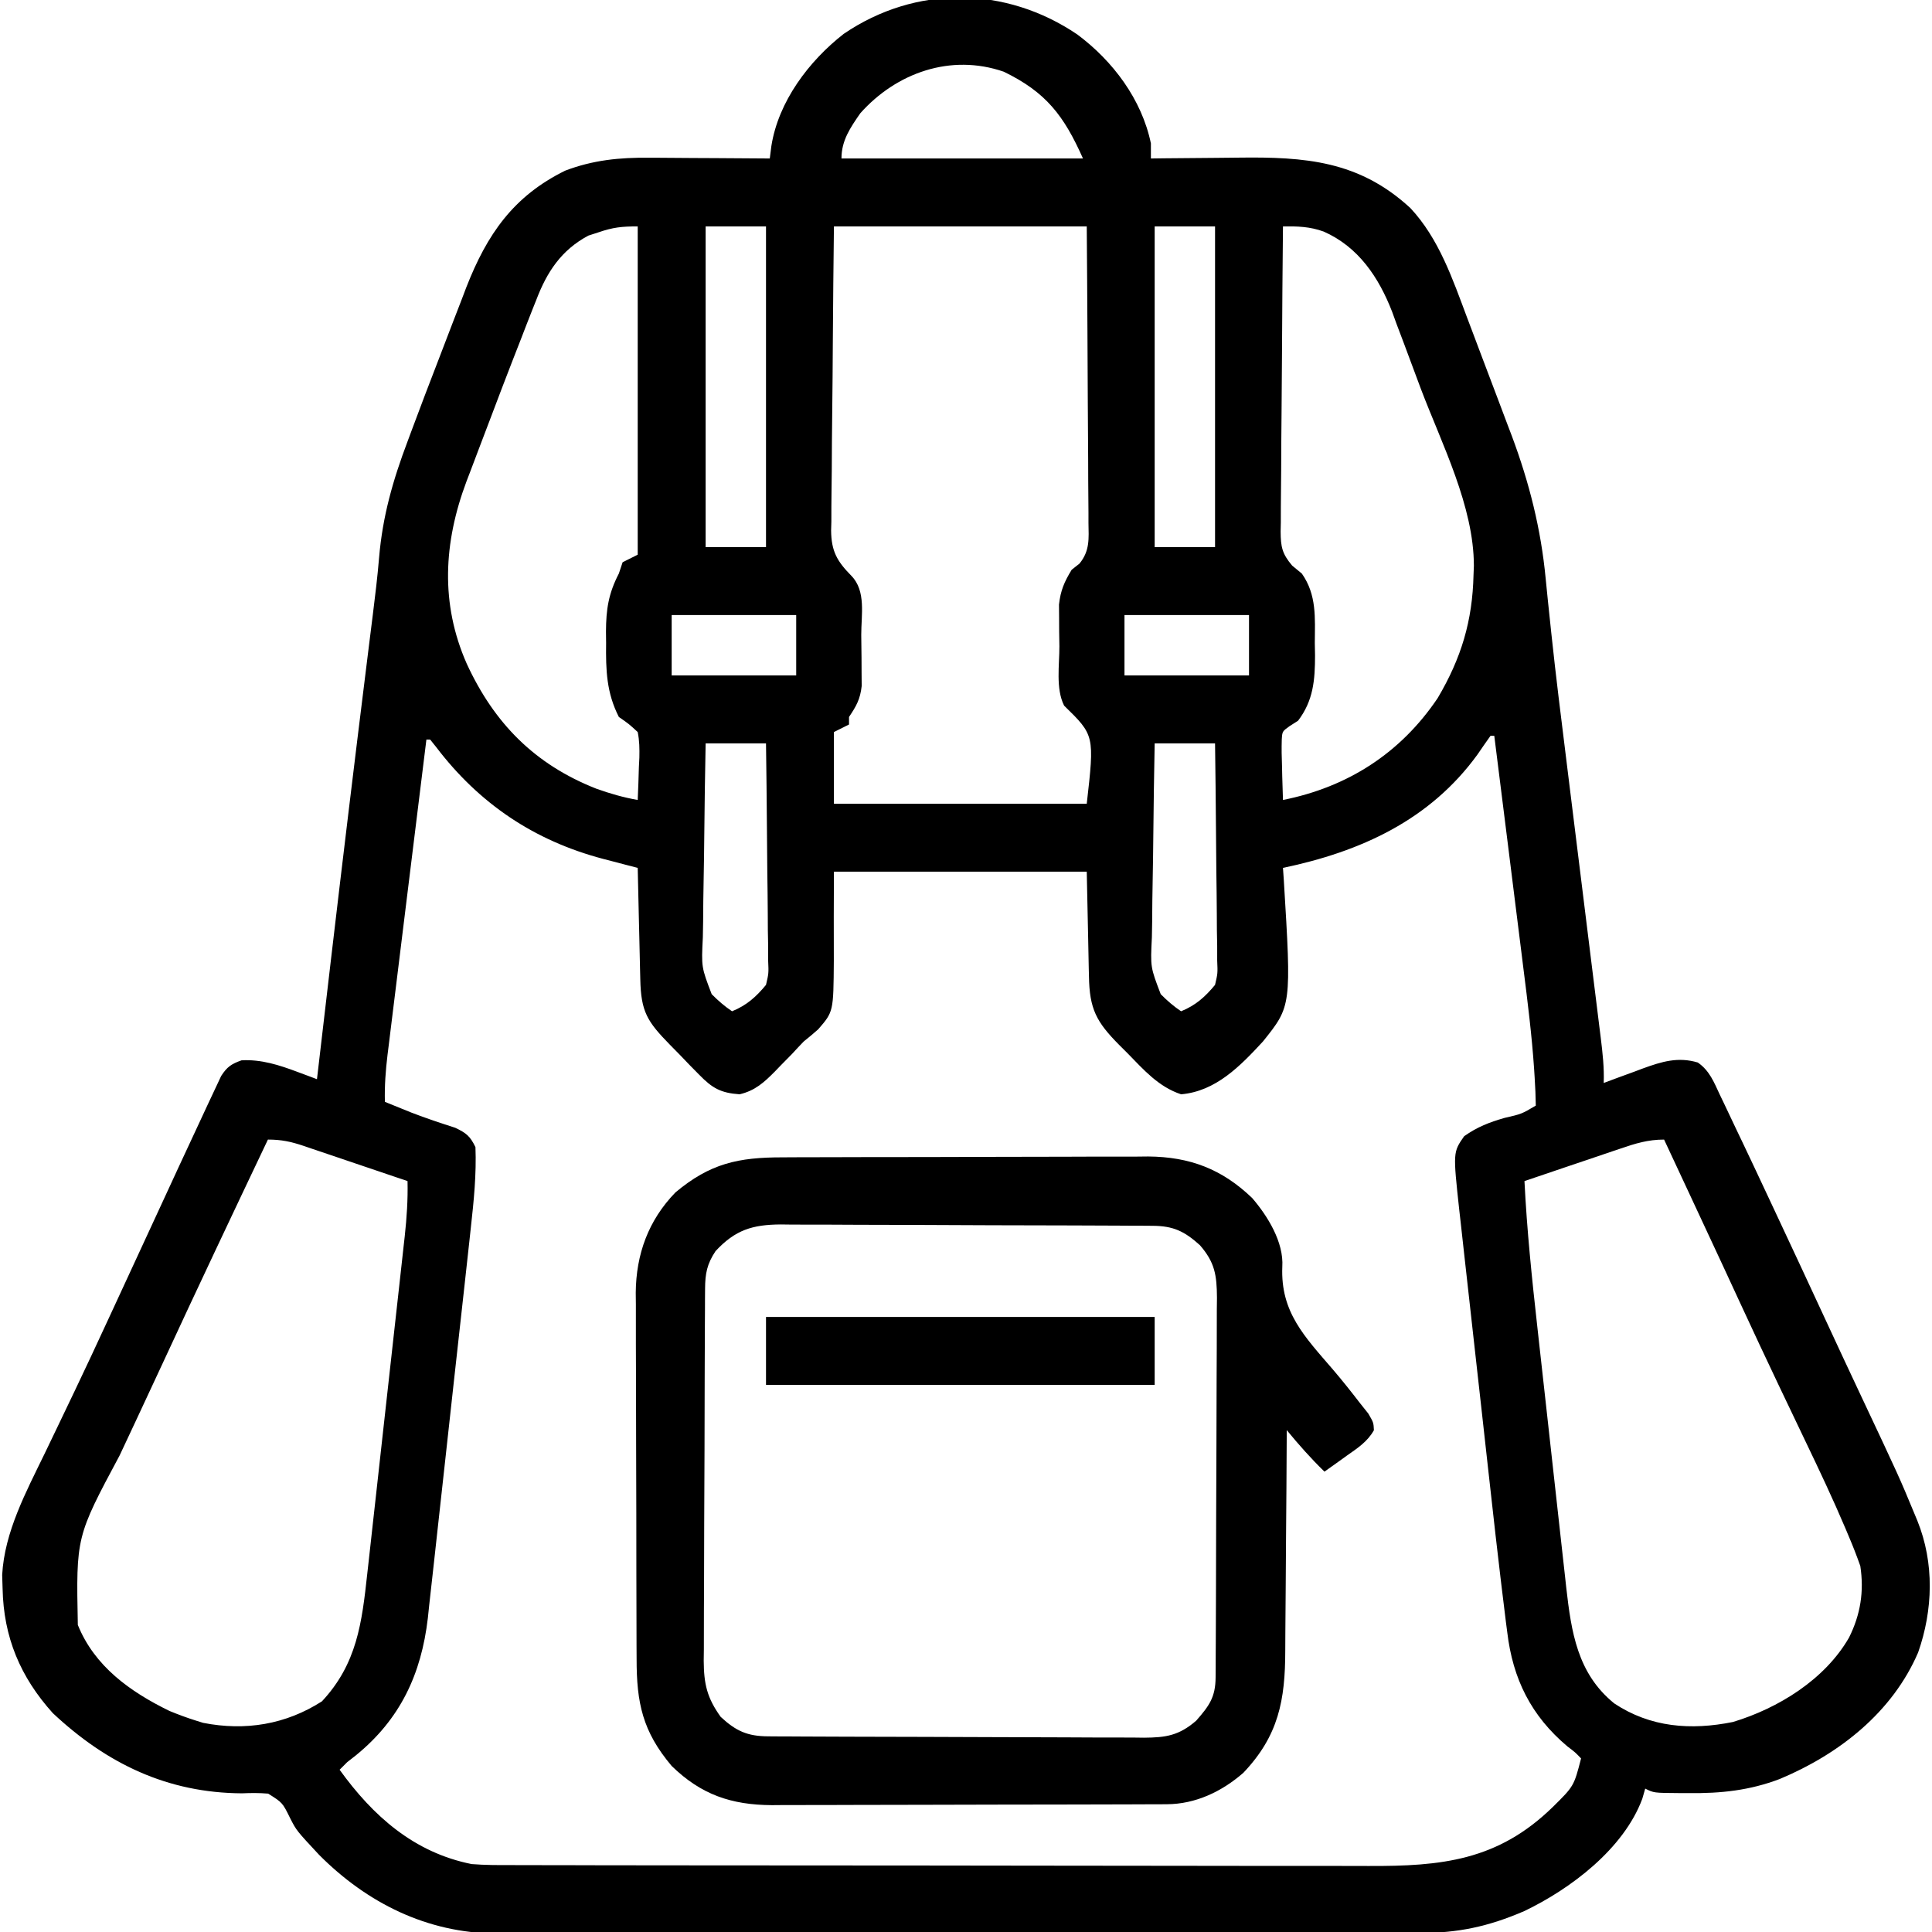
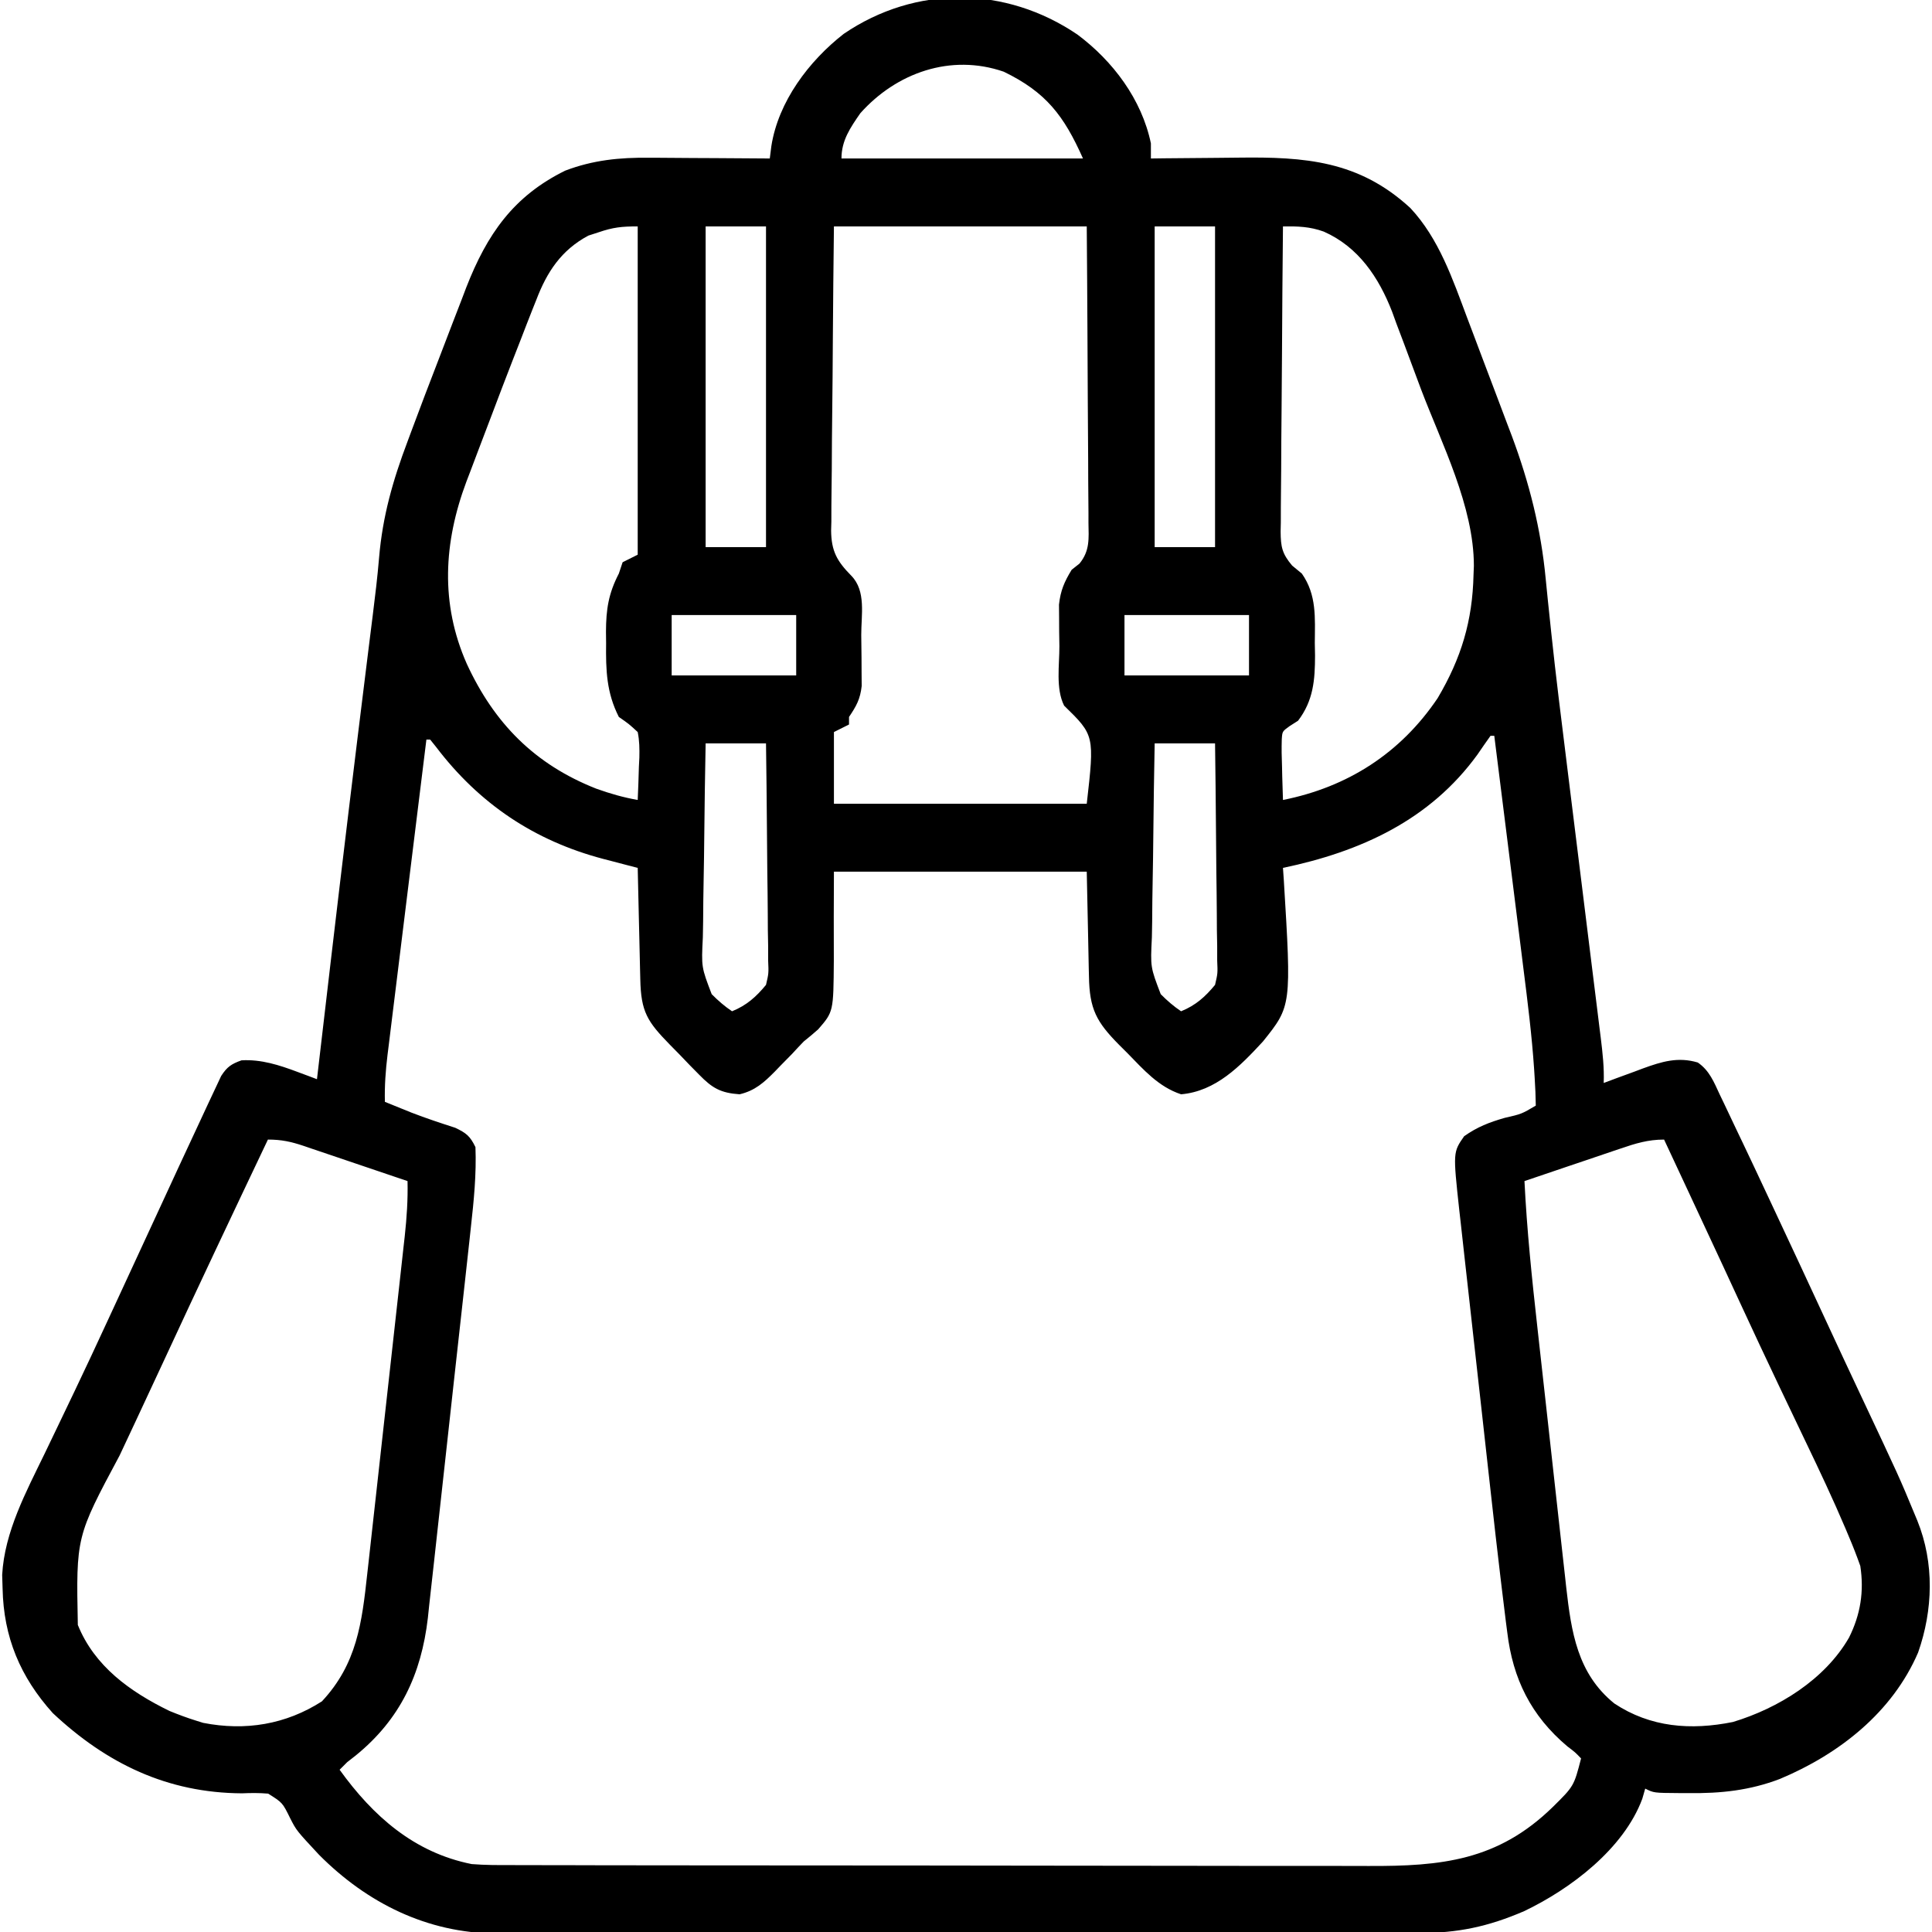
<svg xmlns="http://www.w3.org/2000/svg" version="1.1" width="512" height="512">
  <path d="M0 0 C9.406 7.021 17.038 17.168 19.465 28.84 C19.465 30.16 19.465 31.48 19.465 32.84 C20.674 32.824 21.884 32.808 23.13 32.792 C27.67 32.737 32.21 32.703 36.75 32.675 C38.705 32.66 40.66 32.64 42.615 32.614 C60.332 32.383 74.605 33.423 88.215 45.965 C95.799 54.058 99.444 64.837 103.285 75.078 C103.924 76.764 103.924 76.764 104.576 78.484 C105.468 80.843 106.357 83.204 107.243 85.565 C108.584 89.137 109.94 92.702 111.297 96.268 C112.169 98.579 113.04 100.891 113.91 103.203 C114.308 104.247 114.706 105.292 115.116 106.368 C119.745 118.783 122.836 131.007 124.089 144.21 C124.462 148.11 124.88 152.006 125.291 155.903 C125.38 156.757 125.47 157.612 125.562 158.492 C126.791 170.135 128.258 181.749 129.699 193.367 C129.987 195.7 130.276 198.034 130.564 200.367 C131.597 208.731 132.633 217.094 133.672 225.457 C134.565 232.65 135.455 239.843 136.342 247.036 C136.754 250.369 137.17 253.702 137.585 257.035 C137.835 259.061 138.085 261.087 138.335 263.113 C138.45 264.03 138.566 264.946 138.684 265.891 C139.174 269.897 139.616 273.794 139.465 277.84 C140.622 277.407 141.78 276.974 142.973 276.527 C144.512 275.964 146.051 275.402 147.59 274.84 C148.35 274.554 149.111 274.267 149.895 273.973 C154.857 272.176 159.147 270.852 164.398 272.415 C167.505 274.557 168.684 277.621 170.234 280.949 C170.578 281.663 170.922 282.376 171.277 283.111 C172.351 285.349 173.409 287.594 174.465 289.84 C175.109 291.19 175.754 292.539 176.4 293.889 C178.337 297.947 180.246 302.017 182.152 306.09 C182.851 307.579 183.55 309.068 184.25 310.558 C189.079 320.851 193.881 331.158 198.657 341.477 C201.465 347.543 204.289 353.601 207.137 359.648 C217.846 382.405 217.846 382.405 221.777 391.902 C222.049 392.556 222.321 393.21 222.601 393.884 C227.112 405.077 226.753 417.466 222.785 428.773 C215.953 444.642 201.89 455.683 186.152 462.277 C178.219 465.313 170.465 466.146 162.027 466.027 C161.131 466.027 160.234 466.026 159.311 466.025 C152.747 465.981 152.747 465.981 150.465 464.84 C150.21 465.729 149.954 466.619 149.691 467.535 C144.769 480.799 130.703 491.425 118.375 497.316 C108.919 501.395 100.802 503.139 90.561 503.101 C89.485 503.104 88.408 503.108 87.299 503.112 C83.704 503.122 80.108 503.118 76.513 503.115 C73.93 503.119 71.347 503.124 68.765 503.13 C62.484 503.143 56.203 503.145 49.922 503.142 C44.814 503.14 39.705 503.142 34.597 503.146 C33.505 503.147 33.505 503.147 32.391 503.148 C30.911 503.149 29.432 503.151 27.952 503.152 C14.088 503.163 0.223 503.161 -13.642 503.154 C-26.308 503.149 -38.973 503.161 -51.639 503.18 C-64.662 503.199 -77.684 503.207 -90.707 503.203 C-98.011 503.202 -105.315 503.204 -112.619 503.218 C-119.491 503.231 -126.362 503.229 -133.234 503.216 C-135.751 503.213 -138.268 503.216 -140.785 503.224 C-144.232 503.235 -147.677 503.227 -151.123 503.214 C-152.11 503.221 -153.097 503.229 -154.114 503.236 C-172.34 503.096 -188.245 495.18 -200.973 482.391 C-206.961 475.959 -206.961 475.959 -208.596 472.772 C-210.665 468.558 -210.665 468.558 -214.471 466.17 C-216.815 465.966 -219.06 465.989 -221.41 466.09 C-241.164 465.974 -257.226 458.248 -271.535 444.84 C-280.165 435.263 -284.589 424.688 -284.848 411.84 C-284.904 410.045 -284.904 410.045 -284.961 408.215 C-284.344 396.809 -278.608 386.177 -273.713 376.079 C-272.565 373.71 -271.427 371.336 -270.292 368.96 C-268.755 365.742 -267.214 362.525 -265.671 359.31 C-262.784 353.28 -259.966 347.22 -257.16 341.152 C-256.661 340.075 -256.161 338.997 -255.646 337.886 C-252.756 331.647 -249.872 325.404 -246.988 319.162 C-245.283 315.471 -243.576 311.78 -241.869 308.09 C-240.63 305.41 -239.393 302.729 -238.157 300.048 C-236.294 296.015 -234.419 291.988 -232.531 287.967 C-231.892 286.601 -231.256 285.234 -230.625 283.865 C-229.835 282.153 -229.028 280.449 -228.219 278.746 C-227.79 277.832 -227.361 276.917 -226.92 275.975 C-225.348 273.551 -224.227 272.804 -221.535 271.84 C-216.347 271.532 -211.531 273.094 -206.727 274.895 C-205.262 275.44 -205.262 275.44 -203.768 275.996 C-203.031 276.274 -202.294 276.553 -201.535 276.84 C-201.411 275.778 -201.411 275.778 -201.285 274.696 C-200.205 265.431 -199.121 256.166 -198.035 246.902 C-197.947 246.148 -197.858 245.393 -197.767 244.615 C-194.735 218.76 -191.611 192.916 -188.398 167.082 C-188.154 165.121 -187.911 163.16 -187.668 161.198 C-187.36 158.719 -187.05 156.24 -186.737 153.761 C-186.107 148.729 -185.498 143.707 -185.077 138.653 C-184.15 127.665 -181.424 118.139 -177.535 107.84 C-177.187 106.903 -176.839 105.965 -176.48 105 C-174.133 98.68 -171.73 92.382 -169.294 86.096 C-168.028 82.82 -166.775 79.539 -165.523 76.258 C-164.705 74.139 -163.886 72.02 -163.066 69.902 C-162.701 68.939 -162.335 67.975 -161.958 66.982 C-156.464 52.93 -149.491 42.829 -135.758 36.066 C-128.369 33.254 -121.328 32.552 -113.469 32.645 C-112.549 32.647 -111.63 32.65 -110.682 32.653 C-107.779 32.664 -104.876 32.689 -101.973 32.715 C-99.99 32.725 -98.008 32.734 -96.025 32.742 C-91.195 32.764 -86.365 32.799 -81.535 32.84 C-81.397 31.755 -81.259 30.67 -81.117 29.552 C-79.264 17.73 -71.17 7.018 -61.938 -0.188 C-42.854 -13.176 -19.008 -12.899 0 0 Z M-57.535 20.84 C-60.212 24.705 -62.535 28.063 -62.535 32.84 C-41.415 32.84 -20.295 32.84 1.465 32.84 C-3.576 21.499 -8.324 15.267 -19.535 9.84 C-33.606 4.982 -48.017 10.159 -57.535 20.84 Z M-126.91 52.402 C-128.252 52.837 -128.252 52.837 -129.621 53.281 C-136.797 57.119 -140.592 62.905 -143.418 70.332 C-143.745 71.149 -144.072 71.966 -144.409 72.808 C-145.471 75.478 -146.505 78.158 -147.535 80.84 C-148.266 82.711 -148.998 84.583 -149.729 86.454 C-151.612 91.294 -153.459 96.146 -155.292 101.005 C-156.423 103.999 -157.565 106.99 -158.707 109.98 C-159.439 111.915 -160.171 113.85 -160.902 115.785 C-161.239 116.663 -161.575 117.542 -161.922 118.447 C-167.972 134.592 -168.893 150.78 -161.836 166.75 C-154.557 182.53 -143.826 193.419 -127.535 199.84 C-123.889 201.152 -120.351 202.166 -116.535 202.84 C-116.4 199.922 -116.301 197.01 -116.223 194.09 C-116.181 193.265 -116.139 192.44 -116.096 191.59 C-116.048 189.245 -116.071 187.141 -116.535 184.84 C-118.854 182.701 -118.854 182.701 -121.535 180.84 C-124.825 174.354 -124.994 168.461 -124.91 161.277 C-124.922 160.275 -124.933 159.273 -124.945 158.24 C-124.922 152.288 -124.273 148.127 -121.535 142.84 C-121.04 141.355 -121.04 141.355 -120.535 139.84 C-118.555 138.85 -118.555 138.85 -116.535 137.84 C-116.535 109.13 -116.535 80.42 -116.535 50.84 C-120.781 50.84 -123.042 51.078 -126.91 52.402 Z M-98.535 50.84 C-98.535 78.89 -98.535 106.94 -98.535 135.84 C-93.255 135.84 -87.975 135.84 -82.535 135.84 C-82.535 107.79 -82.535 79.74 -82.535 50.84 C-87.815 50.84 -93.095 50.84 -98.535 50.84 Z M-64.535 50.84 C-64.71 66.132 -64.71 66.132 -64.828 81.424 C-64.864 87.663 -64.906 93.902 -64.988 100.141 C-65.053 105.173 -65.089 110.204 -65.104 115.236 C-65.115 117.153 -65.137 119.071 -65.17 120.988 C-65.213 123.679 -65.219 126.367 -65.216 129.059 C-65.238 129.847 -65.259 130.636 -65.282 131.448 C-65.221 136.891 -63.734 139.552 -59.921 143.422 C-55.963 147.47 -57.31 153.823 -57.295 159.106 C-57.285 161.134 -57.254 163.162 -57.223 165.189 C-57.218 166.473 -57.212 167.756 -57.207 169.078 C-57.193 170.842 -57.193 170.842 -57.179 172.642 C-57.569 176.143 -58.595 177.951 -60.535 180.84 C-60.535 181.5 -60.535 182.16 -60.535 182.84 C-62.515 183.83 -62.515 183.83 -64.535 184.84 C-64.535 191.11 -64.535 197.38 -64.535 203.84 C-42.425 203.84 -20.315 203.84 2.465 203.84 C4.526 185.708 4.526 185.708 -3.535 177.84 C-5.8 173.31 -4.765 167.063 -4.785 162.09 C-4.806 160.814 -4.826 159.537 -4.848 158.223 C-4.855 156.37 -4.855 156.37 -4.863 154.48 C-4.873 153.352 -4.882 152.223 -4.892 151.06 C-4.479 147.334 -3.482 145.031 -1.535 141.84 C-0.506 141.023 -0.506 141.023 0.545 140.19 C3.312 136.804 2.994 133.579 2.919 129.399 C2.92 128.55 2.92 127.701 2.921 126.826 C2.918 124.023 2.887 121.221 2.855 118.418 C2.848 116.473 2.842 114.528 2.838 112.583 C2.823 107.467 2.784 102.351 2.74 97.235 C2.691 91.095 2.673 84.956 2.65 78.816 C2.611 69.49 2.534 60.165 2.465 50.84 C-19.645 50.84 -41.755 50.84 -64.535 50.84 Z M20.465 50.84 C20.465 78.89 20.465 106.94 20.465 135.84 C25.745 135.84 31.025 135.84 36.465 135.84 C36.465 107.79 36.465 79.74 36.465 50.84 C31.185 50.84 25.905 50.84 20.465 50.84 Z M54.465 50.84 C54.349 62.097 54.26 73.354 54.206 84.611 C54.18 89.838 54.144 95.065 54.088 100.292 C54.033 105.337 54.003 110.381 53.99 115.426 C53.981 117.35 53.963 119.275 53.936 121.199 C53.9 123.895 53.895 126.59 53.897 129.286 C53.879 130.081 53.861 130.877 53.843 131.697 C53.881 135.77 54.226 137.557 56.889 140.716 C58.164 141.767 58.164 141.767 59.465 142.84 C63.444 148.499 62.945 154.558 62.902 161.215 C62.922 162.313 62.942 163.411 62.963 164.543 C62.959 171.075 62.517 176.505 58.465 181.84 C57.727 182.31 56.99 182.781 56.23 183.266 C54.289 184.665 54.289 184.665 54.15 186.744 C54.071 189.184 54.117 191.588 54.215 194.027 C54.233 194.872 54.251 195.717 54.27 196.588 C54.317 198.672 54.388 200.756 54.465 202.84 C71.612 199.428 85.641 190.438 95.465 175.84 C101.728 165.232 104.688 155.405 104.965 143.152 C104.996 142.376 105.026 141.599 105.058 140.799 C105.061 125.03 96.537 108.451 91.037 93.965 C90.153 91.625 89.279 89.28 88.414 86.932 C87.146 83.489 85.848 80.058 84.543 76.629 C84.168 75.593 83.792 74.558 83.406 73.491 C79.858 64.348 74.482 56.291 65.277 52.215 C61.565 50.873 58.393 50.795 54.465 50.84 Z M-107.535 153.84 C-107.535 159.12 -107.535 164.4 -107.535 169.84 C-96.645 169.84 -85.755 169.84 -74.535 169.84 C-74.535 164.56 -74.535 159.28 -74.535 153.84 C-85.425 153.84 -96.315 153.84 -107.535 153.84 Z M12.465 153.84 C12.465 159.12 12.465 164.4 12.465 169.84 C23.355 169.84 34.245 169.84 45.465 169.84 C45.465 164.56 45.465 159.28 45.465 153.84 C34.575 153.84 23.685 153.84 12.465 153.84 Z M109.465 185.84 C108.297 187.47 107.157 189.12 106.027 190.777 C93.422 208.18 75.042 216.534 54.465 220.84 C54.539 221.917 54.614 222.993 54.69 224.103 C56.722 257.421 56.722 257.421 49.156 266.848 C43.13 273.372 36.663 280.047 27.465 280.84 C21.473 278.867 17.522 274.308 13.215 269.902 C12.496 269.186 11.776 268.47 11.035 267.732 C5.035 261.67 3.181 258.256 3.051 249.574 C3.033 248.871 3.015 248.167 2.997 247.442 C2.934 244.825 2.888 242.207 2.84 239.59 C2.716 233.732 2.592 227.875 2.465 221.84 C-19.645 221.84 -41.755 221.84 -64.535 221.84 C-64.587 233.656 -64.587 233.656 -64.563 245.473 C-64.662 258.962 -64.662 258.962 -68.711 263.629 C-69.957 264.733 -71.231 265.805 -72.535 266.84 C-73.594 267.938 -74.639 269.05 -75.668 270.176 C-76.663 271.191 -77.66 272.204 -78.66 273.215 C-79.159 273.734 -79.658 274.254 -80.172 274.789 C-83.076 277.723 -85.474 279.891 -89.535 280.84 C-94.539 280.487 -96.769 279.221 -100.242 275.656 C-101.076 274.811 -101.909 273.966 -102.768 273.096 C-103.619 272.207 -104.47 271.318 -105.348 270.402 C-106.218 269.517 -107.089 268.632 -107.986 267.721 C-114.005 261.562 -115.675 258.985 -115.852 250.332 C-115.872 249.491 -115.893 248.651 -115.915 247.785 C-115.98 245.095 -116.039 242.405 -116.098 239.715 C-116.141 237.893 -116.184 236.072 -116.229 234.25 C-116.336 229.78 -116.437 225.31 -116.535 220.84 C-117.545 220.578 -118.556 220.316 -119.597 220.046 C-120.946 219.692 -122.295 219.338 -123.645 218.984 C-124.308 218.813 -124.971 218.642 -125.654 218.465 C-143.981 213.636 -158.568 203.812 -170.004 188.746 C-170.509 188.117 -171.015 187.488 -171.535 186.84 C-171.865 186.84 -172.195 186.84 -172.535 186.84 C-173.974 198.47 -175.408 210.101 -176.838 221.733 C-177.502 227.134 -178.167 232.535 -178.835 237.935 C-179.481 243.148 -180.122 248.361 -180.761 253.574 C-181.005 255.562 -181.251 257.55 -181.498 259.538 C-181.844 262.324 -182.185 265.11 -182.525 267.897 C-182.628 268.717 -182.731 269.537 -182.837 270.382 C-183.343 274.564 -183.644 278.617 -183.535 282.84 C-182.099 283.426 -180.661 284.008 -179.223 284.59 C-178.318 284.956 -177.413 285.322 -176.48 285.699 C-172.661 287.178 -168.781 288.458 -164.883 289.715 C-161.96 291.115 -160.96 291.906 -159.535 294.84 C-159.257 302.028 -159.962 309.023 -160.757 316.162 C-160.887 317.364 -161.017 318.567 -161.151 319.807 C-161.507 323.082 -161.867 326.357 -162.23 329.631 C-162.458 331.683 -162.684 333.736 -162.91 335.788 C-163.7 342.966 -164.496 350.143 -165.297 357.32 C-166.04 363.982 -166.769 370.644 -167.492 377.308 C-168.115 383.054 -168.75 388.798 -169.392 394.542 C-169.775 397.961 -170.153 401.381 -170.519 404.802 C-170.932 408.623 -171.362 412.441 -171.796 416.259 C-171.912 417.374 -172.029 418.49 -172.149 419.639 C-173.893 434.541 -179.474 446.464 -191.223 456.027 C-191.986 456.625 -192.749 457.224 -193.535 457.84 C-194.195 458.5 -194.855 459.16 -195.535 459.84 C-186.705 472.106 -175.811 481.79 -160.535 484.84 C-157.003 485.123 -153.484 485.118 -149.941 485.107 C-148.359 485.114 -148.359 485.114 -146.744 485.121 C-143.214 485.134 -139.685 485.132 -136.156 485.13 C-133.622 485.136 -131.089 485.143 -128.556 485.151 C-122.392 485.167 -116.228 485.173 -110.064 485.174 C-105.05 485.175 -100.037 485.179 -95.023 485.185 C-80.793 485.203 -66.563 485.212 -52.332 485.211 C-51.566 485.211 -50.799 485.211 -50.01 485.21 C-49.242 485.21 -48.475 485.21 -47.684 485.21 C-35.254 485.209 -22.824 485.229 -10.394 485.257 C2.384 485.285 15.162 485.299 27.941 485.298 C35.109 485.297 42.276 485.302 49.444 485.324 C56.189 485.344 62.933 485.343 69.678 485.329 C72.148 485.327 74.618 485.331 77.088 485.344 C96.477 485.432 111.369 483.932 125.902 469.777 C131.566 464.196 131.566 464.196 133.465 456.84 C131.898 455.208 131.898 455.208 129.84 453.652 C120.218 445.543 115.37 435.78 113.897 423.362 C113.721 422.01 113.721 422.01 113.541 420.63 C113.165 417.702 112.812 414.772 112.465 411.84 C112.347 410.86 112.228 409.879 112.107 408.869 C111.212 401.411 110.375 393.947 109.547 386.48 C109.282 384.111 109.018 381.741 108.753 379.371 C108.203 374.45 107.657 369.529 107.112 364.607 C106.414 358.316 105.71 352.026 105.003 345.735 C104.457 340.861 103.915 335.987 103.374 331.112 C103.116 328.791 102.857 326.471 102.595 324.151 C102.232 320.915 101.875 317.679 101.519 314.442 C101.358 313.026 101.358 313.026 101.193 311.58 C99.523 296.19 99.523 296.19 102.48 291.949 C105.969 289.484 109.144 288.259 113.215 287.09 C117.689 286.065 117.689 286.065 121.465 283.84 C121.433 281.372 121.33 278.949 121.17 276.489 C121.123 275.728 121.075 274.968 121.026 274.185 C120.419 265.236 119.308 256.356 118.18 247.461 C117.956 245.669 117.734 243.878 117.511 242.086 C116.933 237.431 116.347 232.778 115.761 228.124 C115.16 223.351 114.566 218.577 113.971 213.803 C112.808 204.481 111.639 195.16 110.465 185.84 C110.135 185.84 109.805 185.84 109.465 185.84 Z M-98.535 187.84 C-98.694 196.064 -98.822 204.286 -98.898 212.511 C-98.934 216.33 -98.984 220.149 -99.063 223.968 C-99.14 227.657 -99.181 231.346 -99.199 235.036 C-99.212 236.44 -99.237 237.844 -99.275 239.247 C-99.668 247.144 -99.668 247.144 -96.93 254.304 C-95.217 256.031 -93.549 257.483 -91.535 258.84 C-87.682 257.27 -85.171 255.043 -82.535 251.84 C-81.818 248.766 -81.818 248.766 -81.968 245.397 C-81.968 244.116 -81.968 242.835 -81.969 241.516 C-81.994 240.128 -82.02 238.74 -82.047 237.352 C-82.056 235.924 -82.063 234.496 -82.068 233.068 C-82.087 229.321 -82.136 225.575 -82.192 221.829 C-82.243 218.001 -82.266 214.173 -82.291 210.346 C-82.345 202.843 -82.432 195.342 -82.535 187.84 C-87.815 187.84 -93.095 187.84 -98.535 187.84 Z M20.465 187.84 C20.306 196.064 20.178 204.286 20.102 212.511 C20.066 216.33 20.016 220.149 19.937 223.968 C19.86 227.657 19.819 231.346 19.801 235.036 C19.788 236.44 19.763 237.844 19.725 239.247 C19.332 247.144 19.332 247.144 22.07 254.304 C23.783 256.031 25.451 257.483 27.465 258.84 C31.318 257.27 33.829 255.043 36.465 251.84 C37.182 248.766 37.182 248.766 37.032 245.397 C37.032 244.116 37.032 242.835 37.031 241.516 C37.006 240.128 36.98 238.74 36.953 237.352 C36.944 235.924 36.937 234.496 36.932 233.068 C36.913 229.321 36.864 225.575 36.808 221.829 C36.757 218.001 36.734 214.173 36.709 210.346 C36.655 202.843 36.568 195.342 36.465 187.84 C31.185 187.84 25.905 187.84 20.465 187.84 Z M-214.535 292.84 C-223.888 312.527 -233.219 332.221 -242.367 352.004 C-244.642 356.922 -246.933 361.832 -249.234 366.738 C-249.864 368.083 -250.494 369.427 -251.124 370.771 C-252.03 372.704 -252.936 374.637 -253.845 376.568 C-265.373 398.104 -265.373 398.104 -264.91 421.465 C-260.476 432.436 -251.041 439.182 -240.609 444.266 C-238.267 445.22 -235.951 446.092 -233.535 446.84 C-232.929 447.029 -232.323 447.219 -231.699 447.414 C-220.513 449.615 -209.781 447.847 -200.223 441.715 C-190.942 431.787 -189.627 420.929 -188.207 407.902 C-188.031 406.336 -188.031 406.336 -187.851 404.739 C-187.468 401.321 -187.091 397.903 -186.715 394.484 C-186.449 392.094 -186.183 389.704 -185.916 387.313 C-185.36 382.318 -184.808 377.323 -184.257 372.327 C-183.552 365.931 -182.84 359.536 -182.125 353.141 C-181.575 348.211 -181.029 343.281 -180.483 338.35 C-180.222 335.992 -179.96 333.634 -179.696 331.275 C-179.329 327.981 -178.966 324.685 -178.605 321.39 C-178.496 320.421 -178.387 319.452 -178.274 318.454 C-177.742 313.547 -177.419 308.775 -177.535 303.84 C-182.159 302.266 -186.786 300.699 -191.415 299.14 C-192.989 298.609 -194.562 298.075 -196.134 297.54 C-198.396 296.769 -200.661 296.007 -202.926 295.246 C-203.627 295.005 -204.328 294.765 -205.051 294.517 C-208.435 293.388 -210.92 292.84 -214.535 292.84 Z M143.855 295.246 C143.129 295.49 142.402 295.734 141.653 295.986 C139.338 296.765 137.027 297.552 134.715 298.34 C133.143 298.87 131.572 299.4 130 299.93 C126.152 301.226 122.309 302.532 118.465 303.84 C119.108 316.857 120.451 329.759 121.898 342.707 C122.139 344.88 122.379 347.053 122.62 349.225 C123.121 353.749 123.624 358.272 124.13 362.795 C124.776 368.571 125.414 374.347 126.05 380.124 C126.543 384.599 127.041 389.073 127.54 393.548 C127.777 395.678 128.013 397.807 128.247 399.937 C128.575 402.915 128.909 405.893 129.244 408.871 C129.338 409.735 129.432 410.6 129.529 411.491 C130.877 423.319 132.472 434.351 142.277 442.277 C151.831 448.616 162.538 449.442 173.711 447.184 C185.743 443.554 198.091 435.926 204.465 424.836 C207.532 418.713 208.492 412.56 207.465 405.84 C206.535 403.213 205.561 400.69 204.469 398.133 C204.158 397.393 203.847 396.652 203.527 395.89 C200.231 388.131 196.635 380.518 192.988 372.919 C190.994 368.766 189.016 364.605 187.035 360.445 C186.641 359.619 186.247 358.793 185.841 357.942 C182.42 350.762 179.054 343.558 175.715 336.34 C175.21 335.25 174.706 334.16 174.186 333.037 C173.162 330.823 172.138 328.61 171.114 326.396 C167.973 319.622 164.812 312.856 161.652 306.09 C161.028 304.753 160.404 303.417 159.78 302.08 C158.342 299 156.904 295.92 155.465 292.84 C151.167 292.84 147.855 293.874 143.855 295.246 Z " fill="#000000" transform="translate(285.535,9.16)" />
-   <path d="M0 0 C1.125 -0.007 2.249 -0.013 3.408 -0.02 C7.115 -0.039 10.823 -0.043 14.53 -0.045 C17.117 -0.052 19.704 -0.059 22.291 -0.066 C27.711 -0.078 33.131 -0.081 38.551 -0.08 C44.792 -0.079 51.033 -0.1 57.274 -0.132 C63.304 -0.161 69.333 -0.168 75.363 -0.167 C77.916 -0.169 80.47 -0.178 83.023 -0.194 C86.603 -0.213 90.182 -0.207 93.762 -0.195 C94.805 -0.207 95.849 -0.218 96.924 -0.229 C107.976 -0.136 116.494 3.114 124.472 10.775 C128.594 15.559 132.884 22.502 132.464 29.013 C131.972 41.025 138.372 47.496 145.851 56.199 C148.35 59.121 150.733 62.119 153.077 65.166 C153.798 66.07 154.518 66.975 155.261 67.908 C156.64 70.291 156.64 70.291 156.741 72.314 C155.044 75.36 152.373 77.078 149.577 79.041 C149.009 79.452 148.441 79.863 147.856 80.287 C146.458 81.297 145.05 82.295 143.64 83.291 C140.042 79.795 136.83 76.162 133.64 72.291 C133.636 73.183 133.632 74.075 133.629 74.995 C133.591 83.439 133.534 91.883 133.456 100.326 C133.416 104.667 133.384 109.007 133.369 113.347 C133.353 117.543 133.319 121.737 133.271 125.932 C133.257 127.526 133.249 129.12 133.248 130.714 C133.234 143.855 131.482 153.267 122.155 163.087 C116.464 168.072 109.466 171.405 101.86 171.431 C100.876 171.437 99.892 171.442 98.878 171.448 C97.799 171.449 96.721 171.451 95.61 171.452 C94.473 171.457 93.336 171.462 92.165 171.467 C88.393 171.481 84.622 171.488 80.851 171.494 C78.231 171.499 75.611 171.505 72.991 171.511 C68.195 171.52 63.399 171.526 58.602 171.529 C51.558 171.534 44.514 171.551 37.47 171.58 C31.358 171.605 25.246 171.612 19.134 171.614 C16.54 171.617 13.946 171.625 11.353 171.638 C7.717 171.655 4.082 171.653 0.446 171.647 C-0.621 171.656 -1.687 171.665 -2.785 171.675 C-13.576 171.615 -21.564 168.888 -29.36 161.291 C-37.076 152.134 -38.661 144.598 -38.651 132.914 C-38.658 131.788 -38.664 130.662 -38.671 129.502 C-38.69 125.789 -38.694 122.077 -38.696 118.365 C-38.703 115.776 -38.709 113.186 -38.716 110.597 C-38.728 105.173 -38.732 99.748 -38.731 94.324 C-38.73 88.075 -38.751 81.826 -38.782 75.577 C-38.812 69.542 -38.819 63.507 -38.818 57.472 C-38.82 54.915 -38.829 52.359 -38.844 49.802 C-38.864 46.219 -38.858 42.638 -38.846 39.055 C-38.857 38.008 -38.869 36.961 -38.88 35.882 C-38.794 25.684 -35.541 16.686 -28.36 9.291 C-19.181 1.598 -11.691 -0.01 0 0 Z M-17.735 24.853 C-20.002 28.253 -20.486 30.828 -20.508 34.818 C-20.515 35.746 -20.522 36.674 -20.529 37.63 C-20.532 38.646 -20.535 39.663 -20.537 40.709 C-20.544 41.781 -20.55 42.853 -20.557 43.957 C-20.577 47.511 -20.589 51.065 -20.599 54.619 C-20.603 55.832 -20.607 57.045 -20.611 58.295 C-20.632 64.715 -20.646 71.136 -20.656 77.557 C-20.667 84.189 -20.701 90.821 -20.741 97.453 C-20.767 102.552 -20.775 107.652 -20.779 112.751 C-20.784 115.196 -20.795 117.641 -20.814 120.085 C-20.838 123.509 -20.837 126.931 -20.83 130.354 C-20.843 131.362 -20.856 132.37 -20.869 133.409 C-20.823 139.589 -19.99 143.24 -16.36 148.291 C-12.3 152.053 -9.277 153.409 -3.788 153.438 C-2.85 153.445 -1.912 153.452 -0.946 153.459 C0.081 153.462 1.108 153.465 2.166 153.468 C3.249 153.474 4.333 153.481 5.449 153.487 C9.04 153.507 12.631 153.519 16.222 153.529 C17.447 153.533 18.672 153.537 19.935 153.541 C25.751 153.56 31.566 153.574 37.382 153.583 C43.421 153.592 49.461 153.611 55.5 153.647 C61.981 153.686 68.462 153.704 74.943 153.709 C77.414 153.714 79.884 153.725 82.355 153.744 C85.812 153.768 89.268 153.767 92.725 153.76 C93.746 153.773 94.767 153.786 95.819 153.799 C101.614 153.757 105.082 153.242 109.64 149.291 C113.119 145.34 114.76 143.034 114.787 137.8 C114.794 136.856 114.801 135.911 114.809 134.937 C114.811 133.897 114.814 132.857 114.817 131.786 C114.827 130.146 114.827 130.146 114.837 128.474 C114.856 124.845 114.868 121.216 114.878 117.587 C114.882 116.35 114.886 115.113 114.89 113.838 C114.909 107.965 114.924 102.091 114.932 96.218 C114.942 89.442 114.968 82.667 115.008 75.892 C115.042 70.021 115.054 64.15 115.058 58.278 C115.063 55.783 115.075 53.287 115.093 50.791 C115.117 47.298 115.117 43.806 115.11 40.313 C115.122 39.281 115.135 38.249 115.148 37.186 C115.105 31.216 114.594 27.848 110.64 23.291 C106.544 19.594 103.599 18.172 98.112 18.143 C97.184 18.136 96.256 18.129 95.3 18.122 C93.776 18.118 93.776 18.118 92.221 18.114 C90.613 18.104 90.613 18.104 88.973 18.094 C85.419 18.074 81.865 18.062 78.312 18.052 C77.098 18.048 75.885 18.044 74.635 18.04 C68.215 18.019 61.794 18.005 55.374 17.995 C48.741 17.984 42.109 17.95 35.477 17.91 C30.378 17.884 25.278 17.876 20.179 17.872 C17.734 17.867 15.29 17.856 12.845 17.837 C9.422 17.813 5.999 17.814 2.576 17.821 C1.568 17.808 0.56 17.795 -0.479 17.782 C-7.943 17.837 -12.51 19.215 -17.735 24.853 Z " fill="#000000" transform="translate(207.36,306.709)" />
-   <path d="M0 0 C33.99 0 67.98 0 103 0 C103 5.94 103 11.88 103 18 C69.01 18 35.02 18 0 18 C0 12.06 0 6.12 0 0 Z " fill="#000000" transform="translate(203,349)" />
</svg>